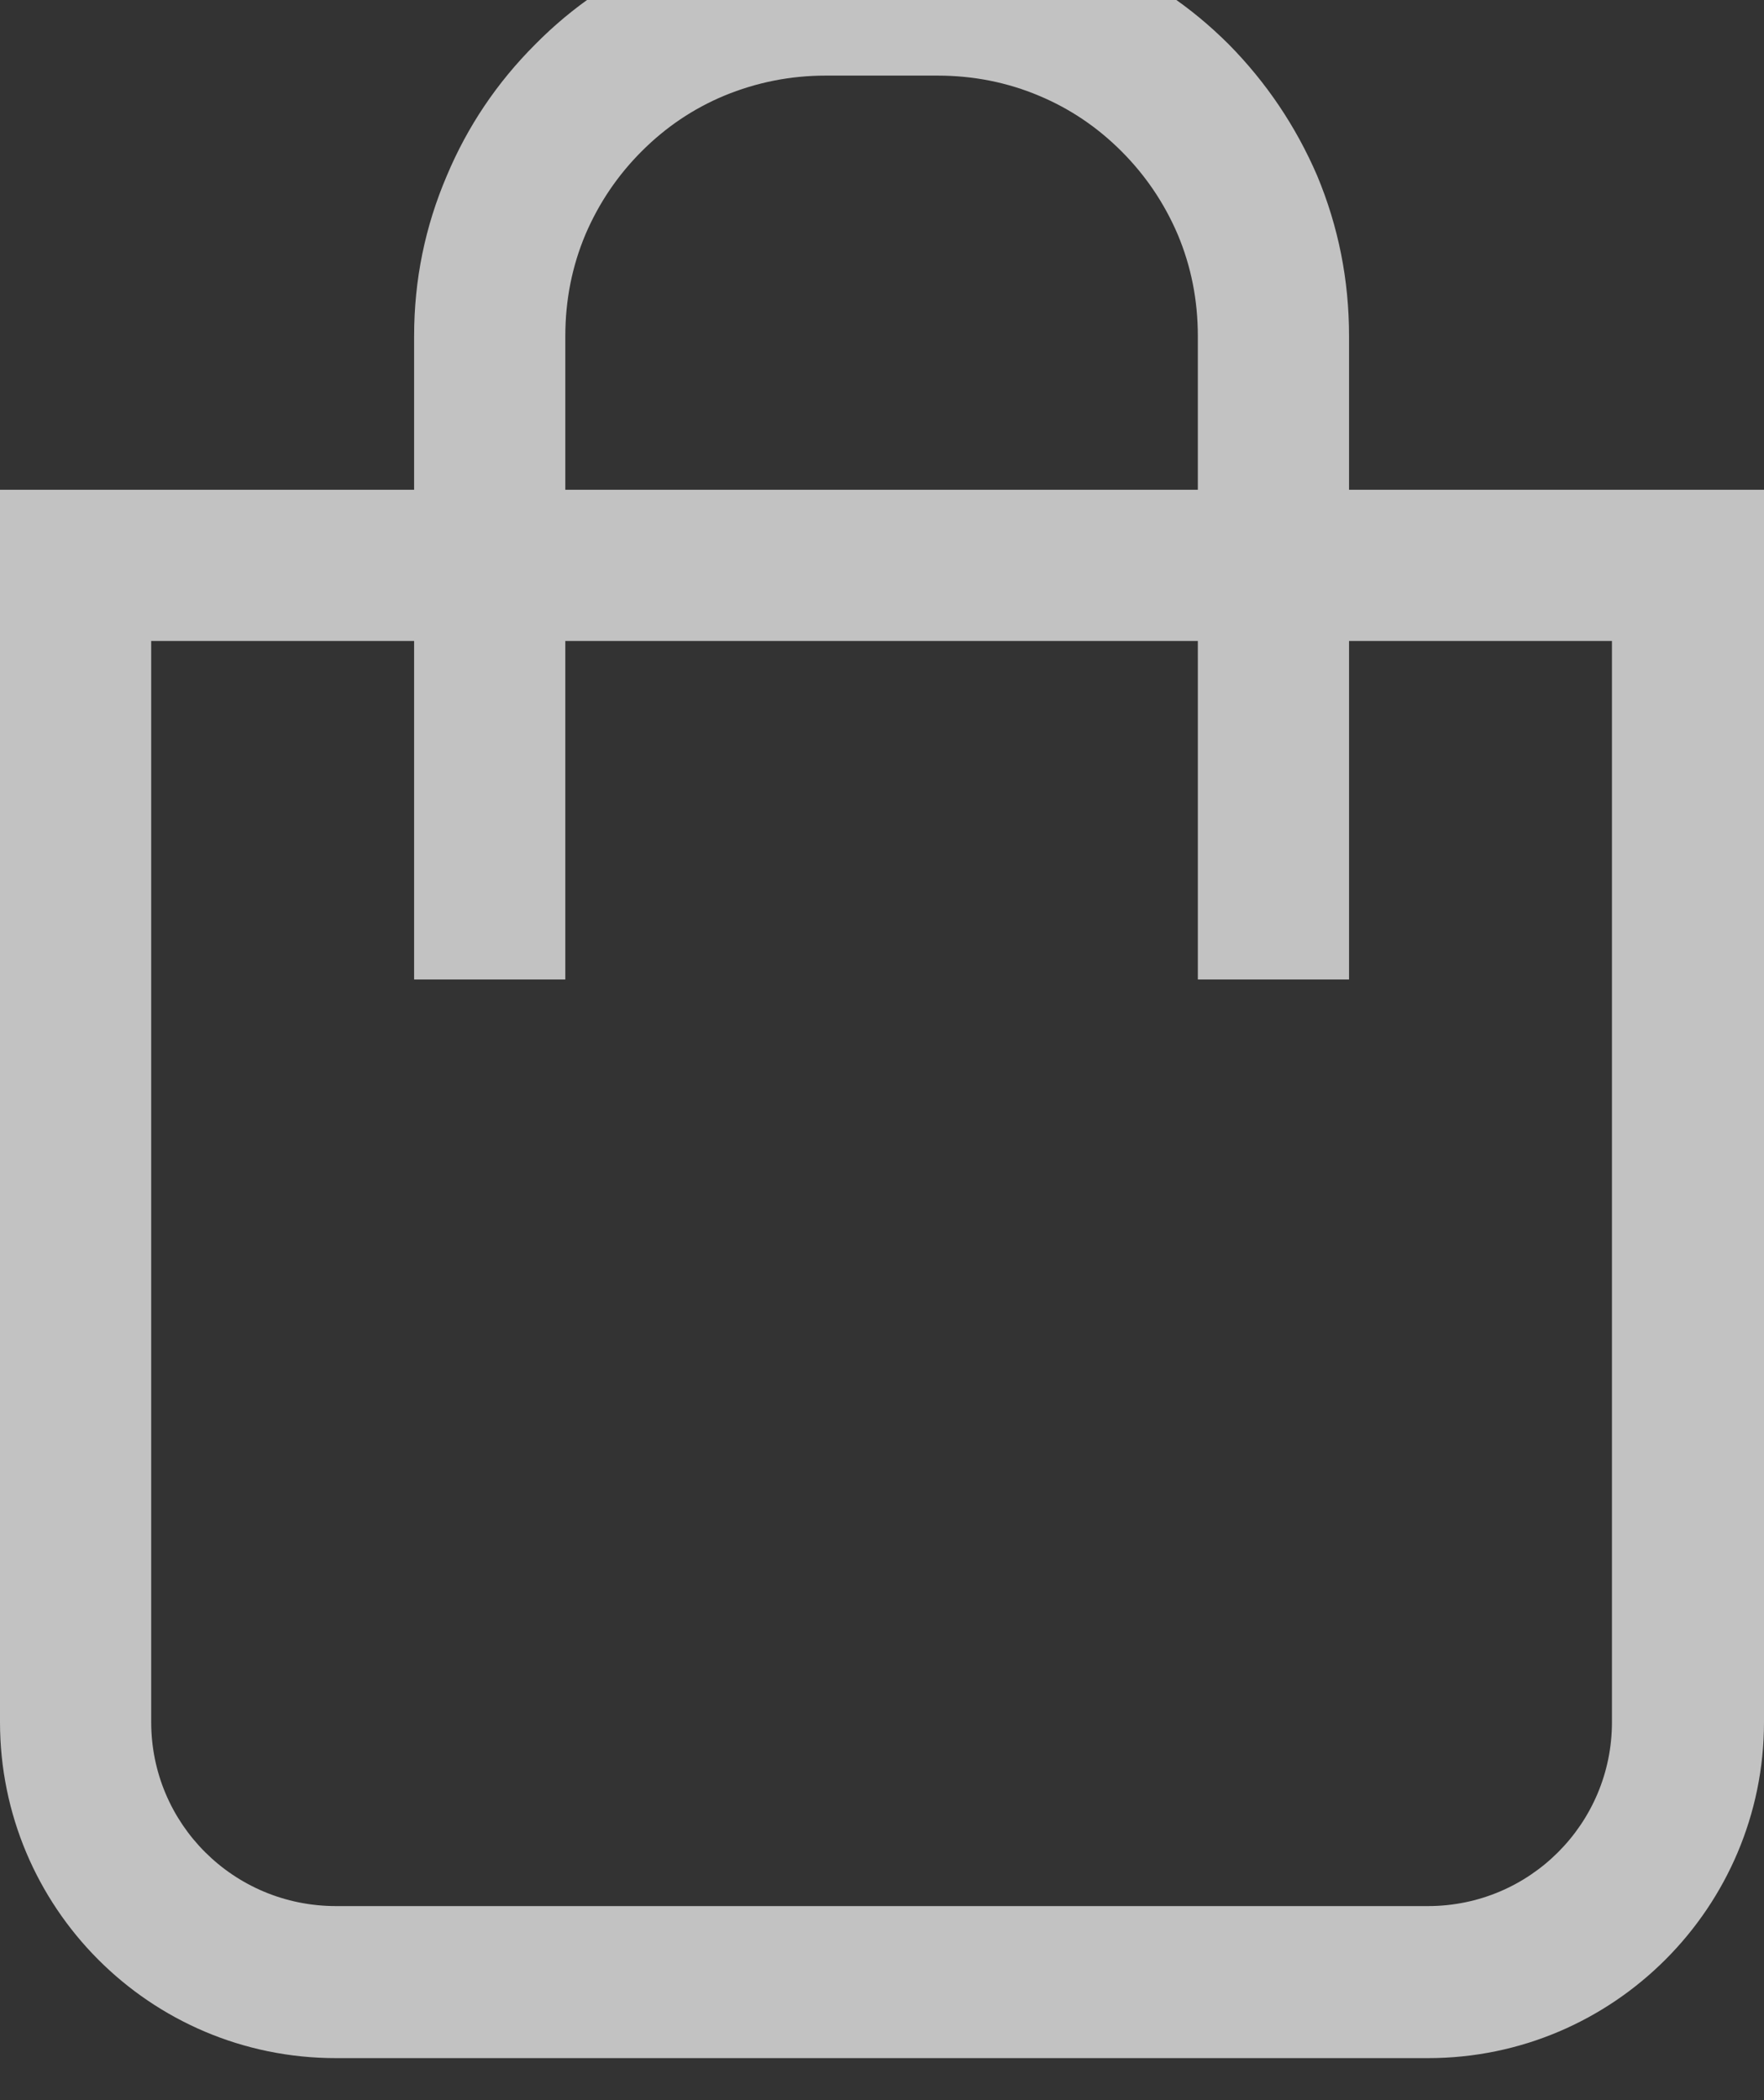
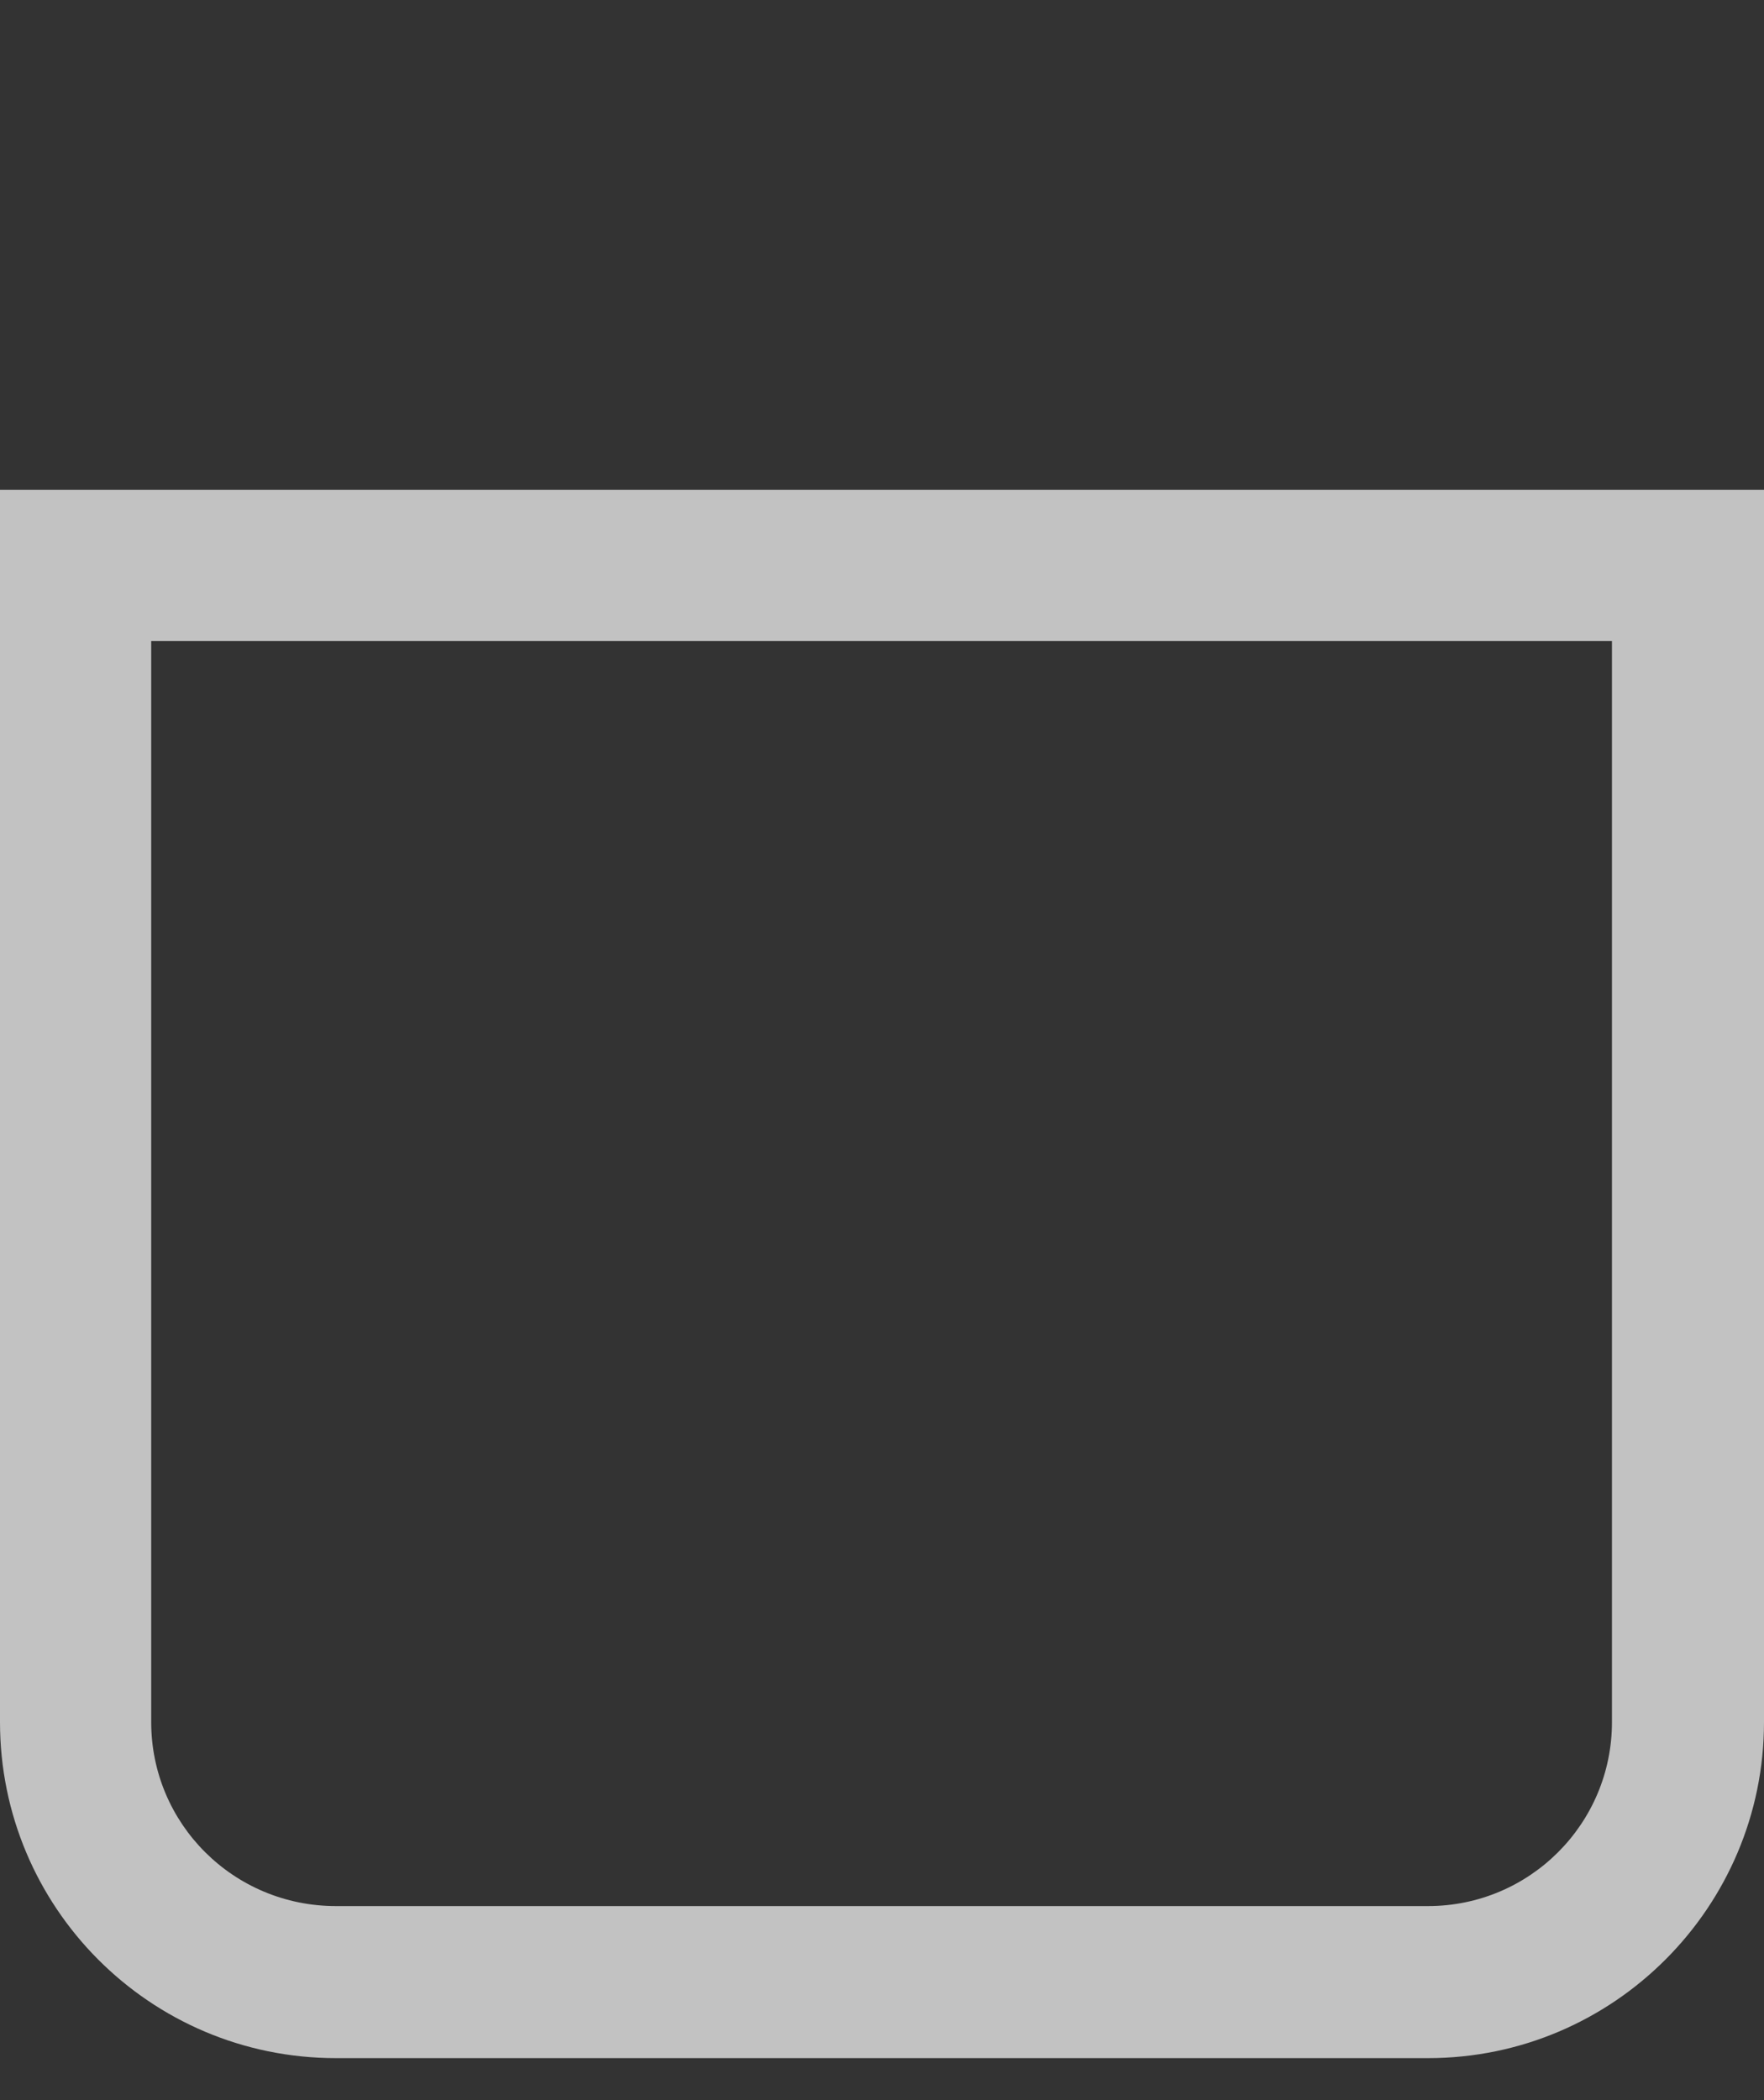
<svg xmlns="http://www.w3.org/2000/svg" width="21" height="25" fill="none">
  <rect width="100%" height="100%" fill="#333333" stroke="none" />
  <g opacity=".7">
    <path d="M0 5.83h21V20.5c0 2.2-1.79 4-4 4H4c-2.22 0-4-1.8-4-4V5.83z" />
    <path d="M21 5.83V20.5c0 2.2-1.79 4-4 4H4c-2.22 0-4-1.8-4-4V5.83h21zm-1.81 1.8V20.5c0 1.21-.98 2.19-2.19 2.19H4c-1.22 0-2.2-.98-2.2-2.19V7.63h17.39z" fill="#FFF" fill-rule="evenodd" />
-     <path d="M4.93 11.66V4q0-1 .39-1.91.37-.88 1.05-1.56.67-.68 1.55-1.05.91-.38 1.91-.38h1.33q1 0 1.91.38.88.37 1.56 1.05.67.68 1.05 1.56.38.91.38 1.91v7.66h-1.8V4q0-.64-.24-1.21-.24-.56-.67-.99-.43-.43-.98-.66Q11.8.9 11.16.9H9.83q-.63 0-1.21.24-.55.23-.98.66-.43.43-.67.99-.24.57-.24 1.21v7.66h-1.8z" fill="#FFF" fill-rule="evenodd" />
  </g>
</svg>